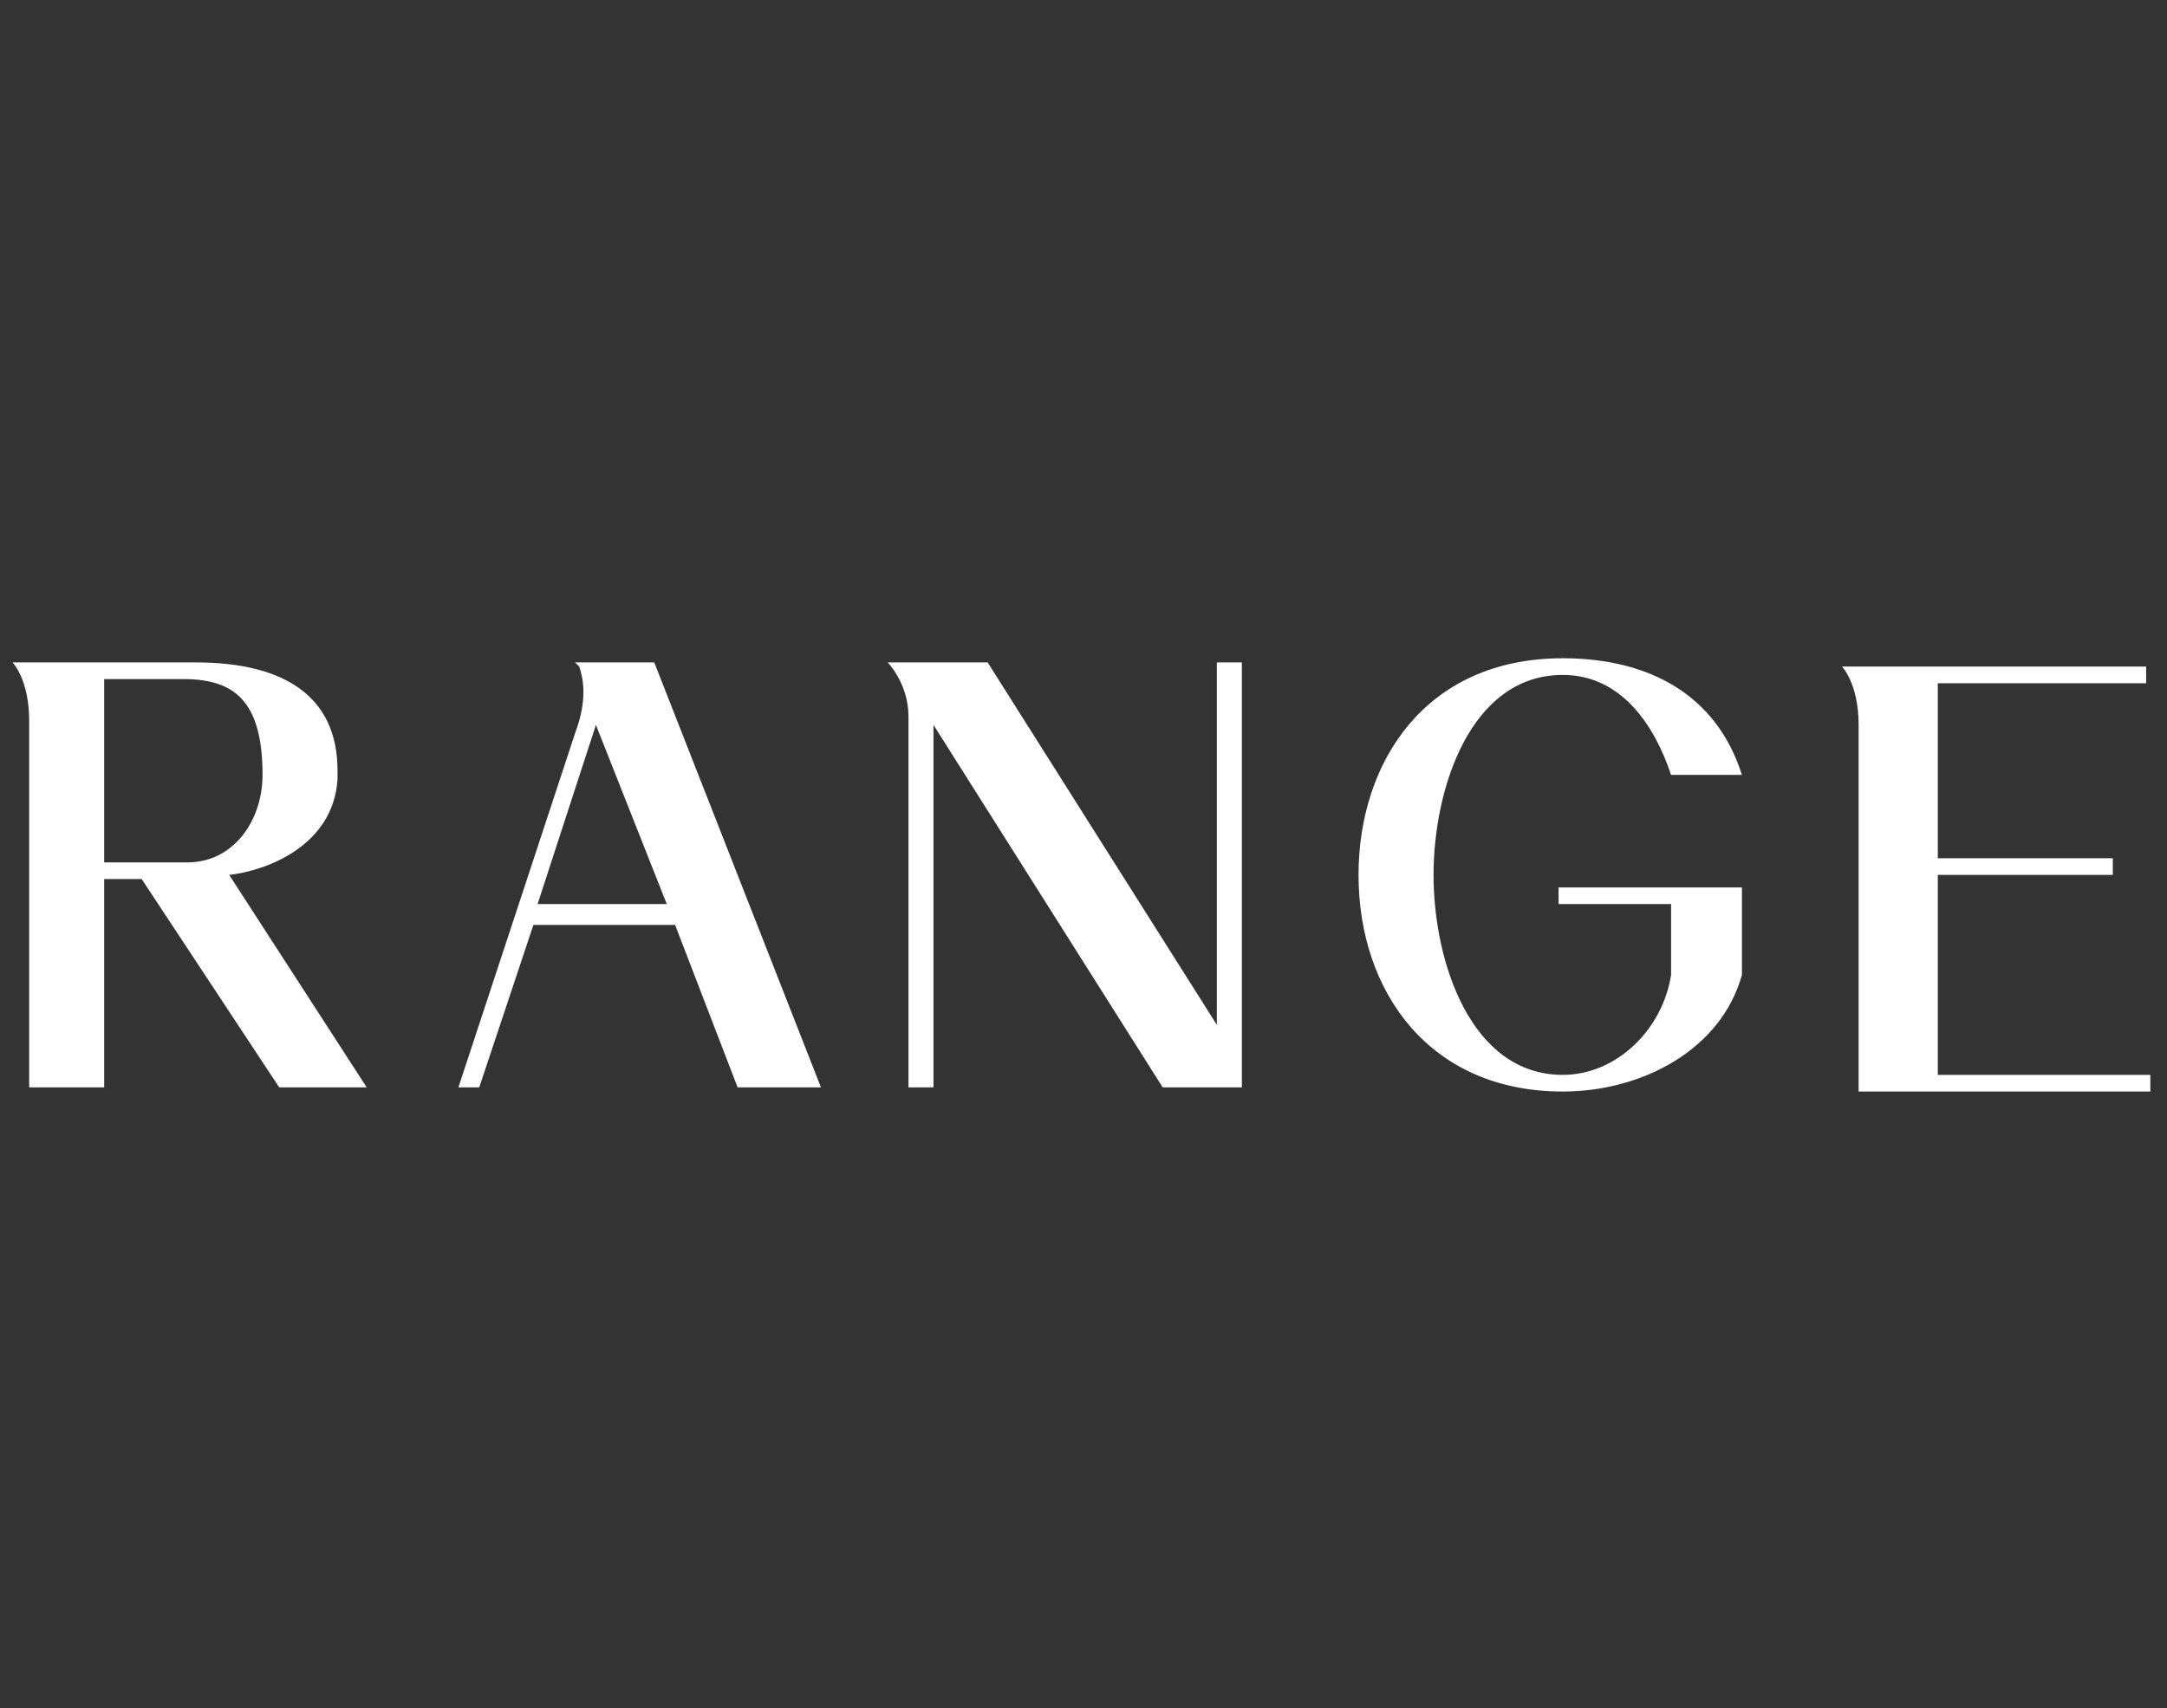
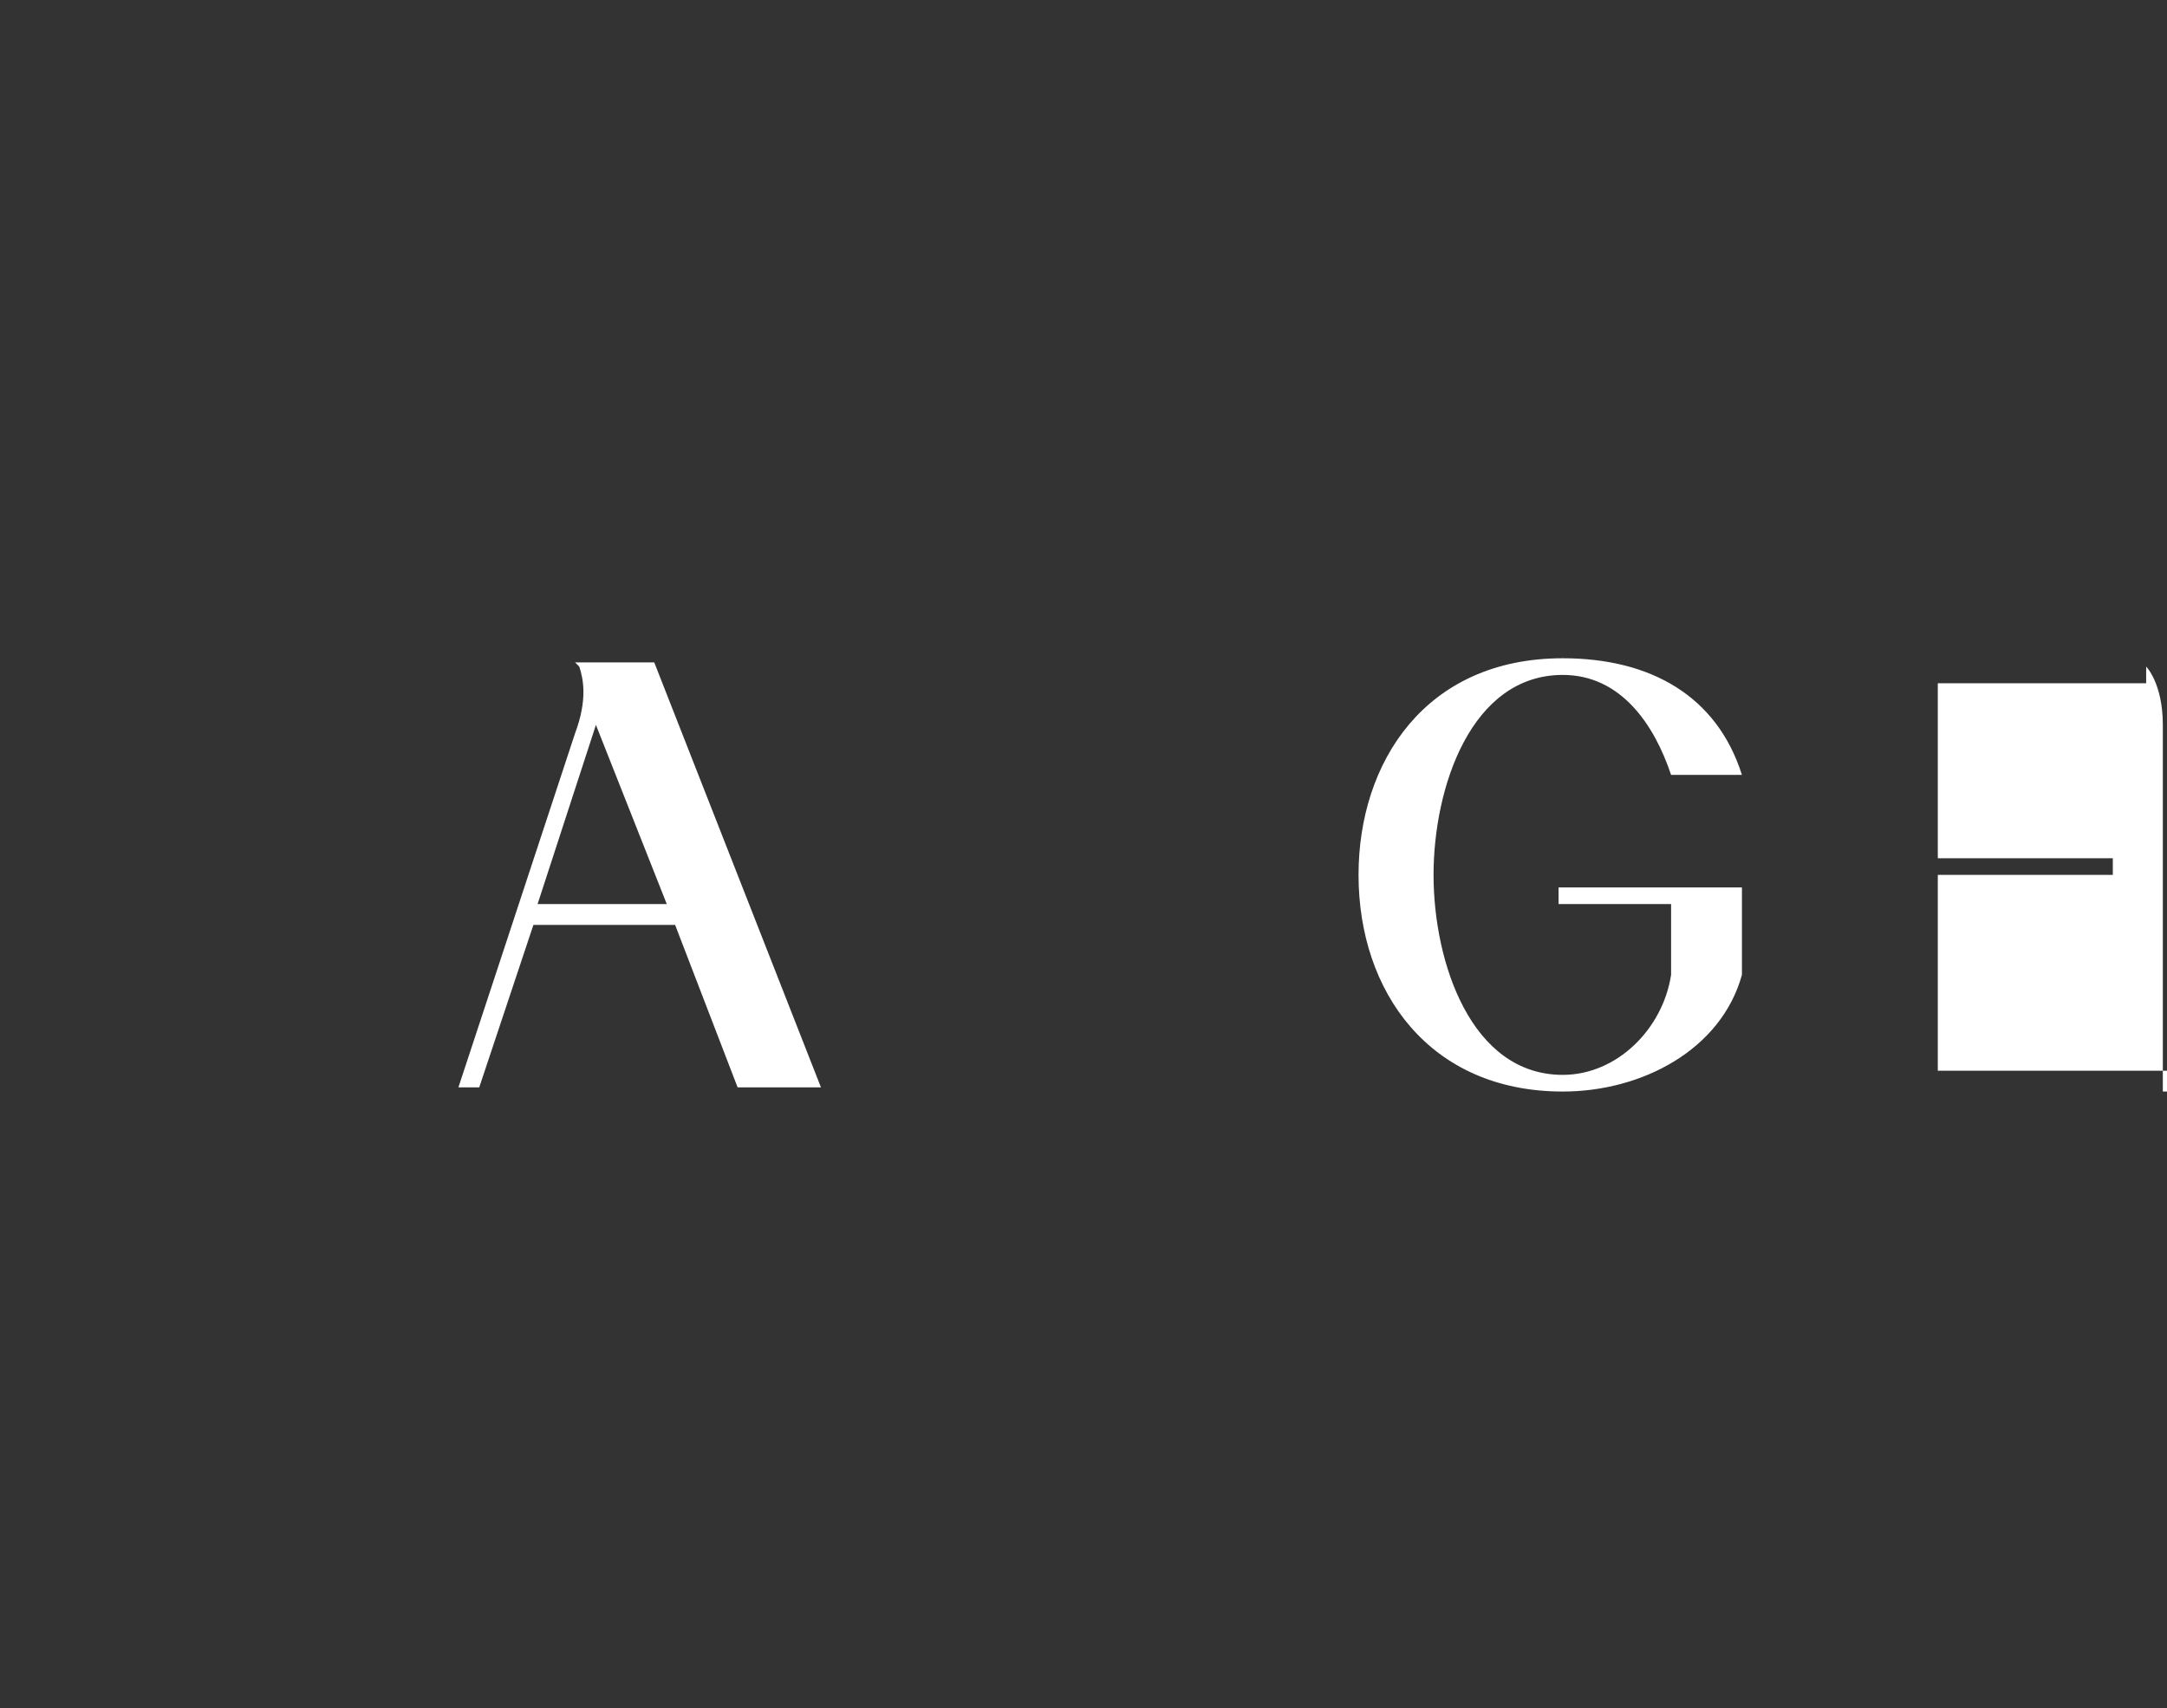
<svg xmlns="http://www.w3.org/2000/svg" version="1.1" id="Vrstva_1" x="0px" y="0px" viewBox="0 0 52 41" style="enable-background:new 0 0 52 41;" xml:space="preserve">
  <rect x="0" y="0" width="52" height="41" fill="#333333" stroke="none" />
  <style type="text/css">
	.st0{fill:#FFFFFF;}
</style>
-   <path class="st0" d="M8.1,18.7c0-0.1,0-0.1,0-0.2c0-1.8-1.3-2.6-3.4-2.6H0.3c0,0,0.4,0.4,0.4,1.4v8v0.8h1.8v-0.8v-4.2h0.9l3.3,5h2.1  L5.5,21C6.4,20.9,8,20.3,8.1,18.7 M2.5,20.7v-4.4h1.9c1.2,0,1.9,0.5,1.9,2.3c0,1.1-0.7,2.1-1.8,2.1H2.5z" />
-   <path class="st0" d="M29.2,24.6l-5.5-8.7h-2.4c0,0,0.5,0.5,0.5,1.3v8.9h0.6v-8.7l5.5,8.7h1.9V15.9h-0.6V24.6z" />
-   <path class="st0" d="M46.5,25.7V21h4.2v-0.4h-4.2v-4.2h5V16h-7.3c0,0,0.4,0.4,0.4,1.4v8.8h7v-0.4h-5.1V25.7z" />
+   <path class="st0" d="M46.5,25.7V21h4.2v-0.4h-4.2v-4.2h5V16c0,0,0.4,0.4,0.4,1.4v8.8h7v-0.4h-5.1V25.7z" />
  <path class="st0" d="M13.8,15.9L13.8,15.9l0.1,0.1c0.1,0.3,0.2,0.8-0.1,1.6l0,0L11,26.1h0.5l1.3-3.9h3.4l1.5,3.9h2l-4-10.2  C15.7,15.9,13.8,15.9,13.8,15.9z M16,21.7h-3.1l1.4-4.3L16,21.7z" />
  <path class="st0" d="M37.5,16.2c1.4,0,2.2,1.2,2.6,2.4h1.7c-0.6-1.9-2.2-2.8-4.3-2.8c-3.3,0-4.9,2.5-4.9,5.2c0,2.8,1.7,5.2,4.9,5.2  c1.9,0,3.8-1,4.3-2.8v-2.1h-4.4v0.4h2.7v1.7c-0.2,1.3-1.3,2.4-2.6,2.4c-2.2,0-3.1-2.7-3.1-4.8S35.3,16.2,37.5,16.2" />
</svg>